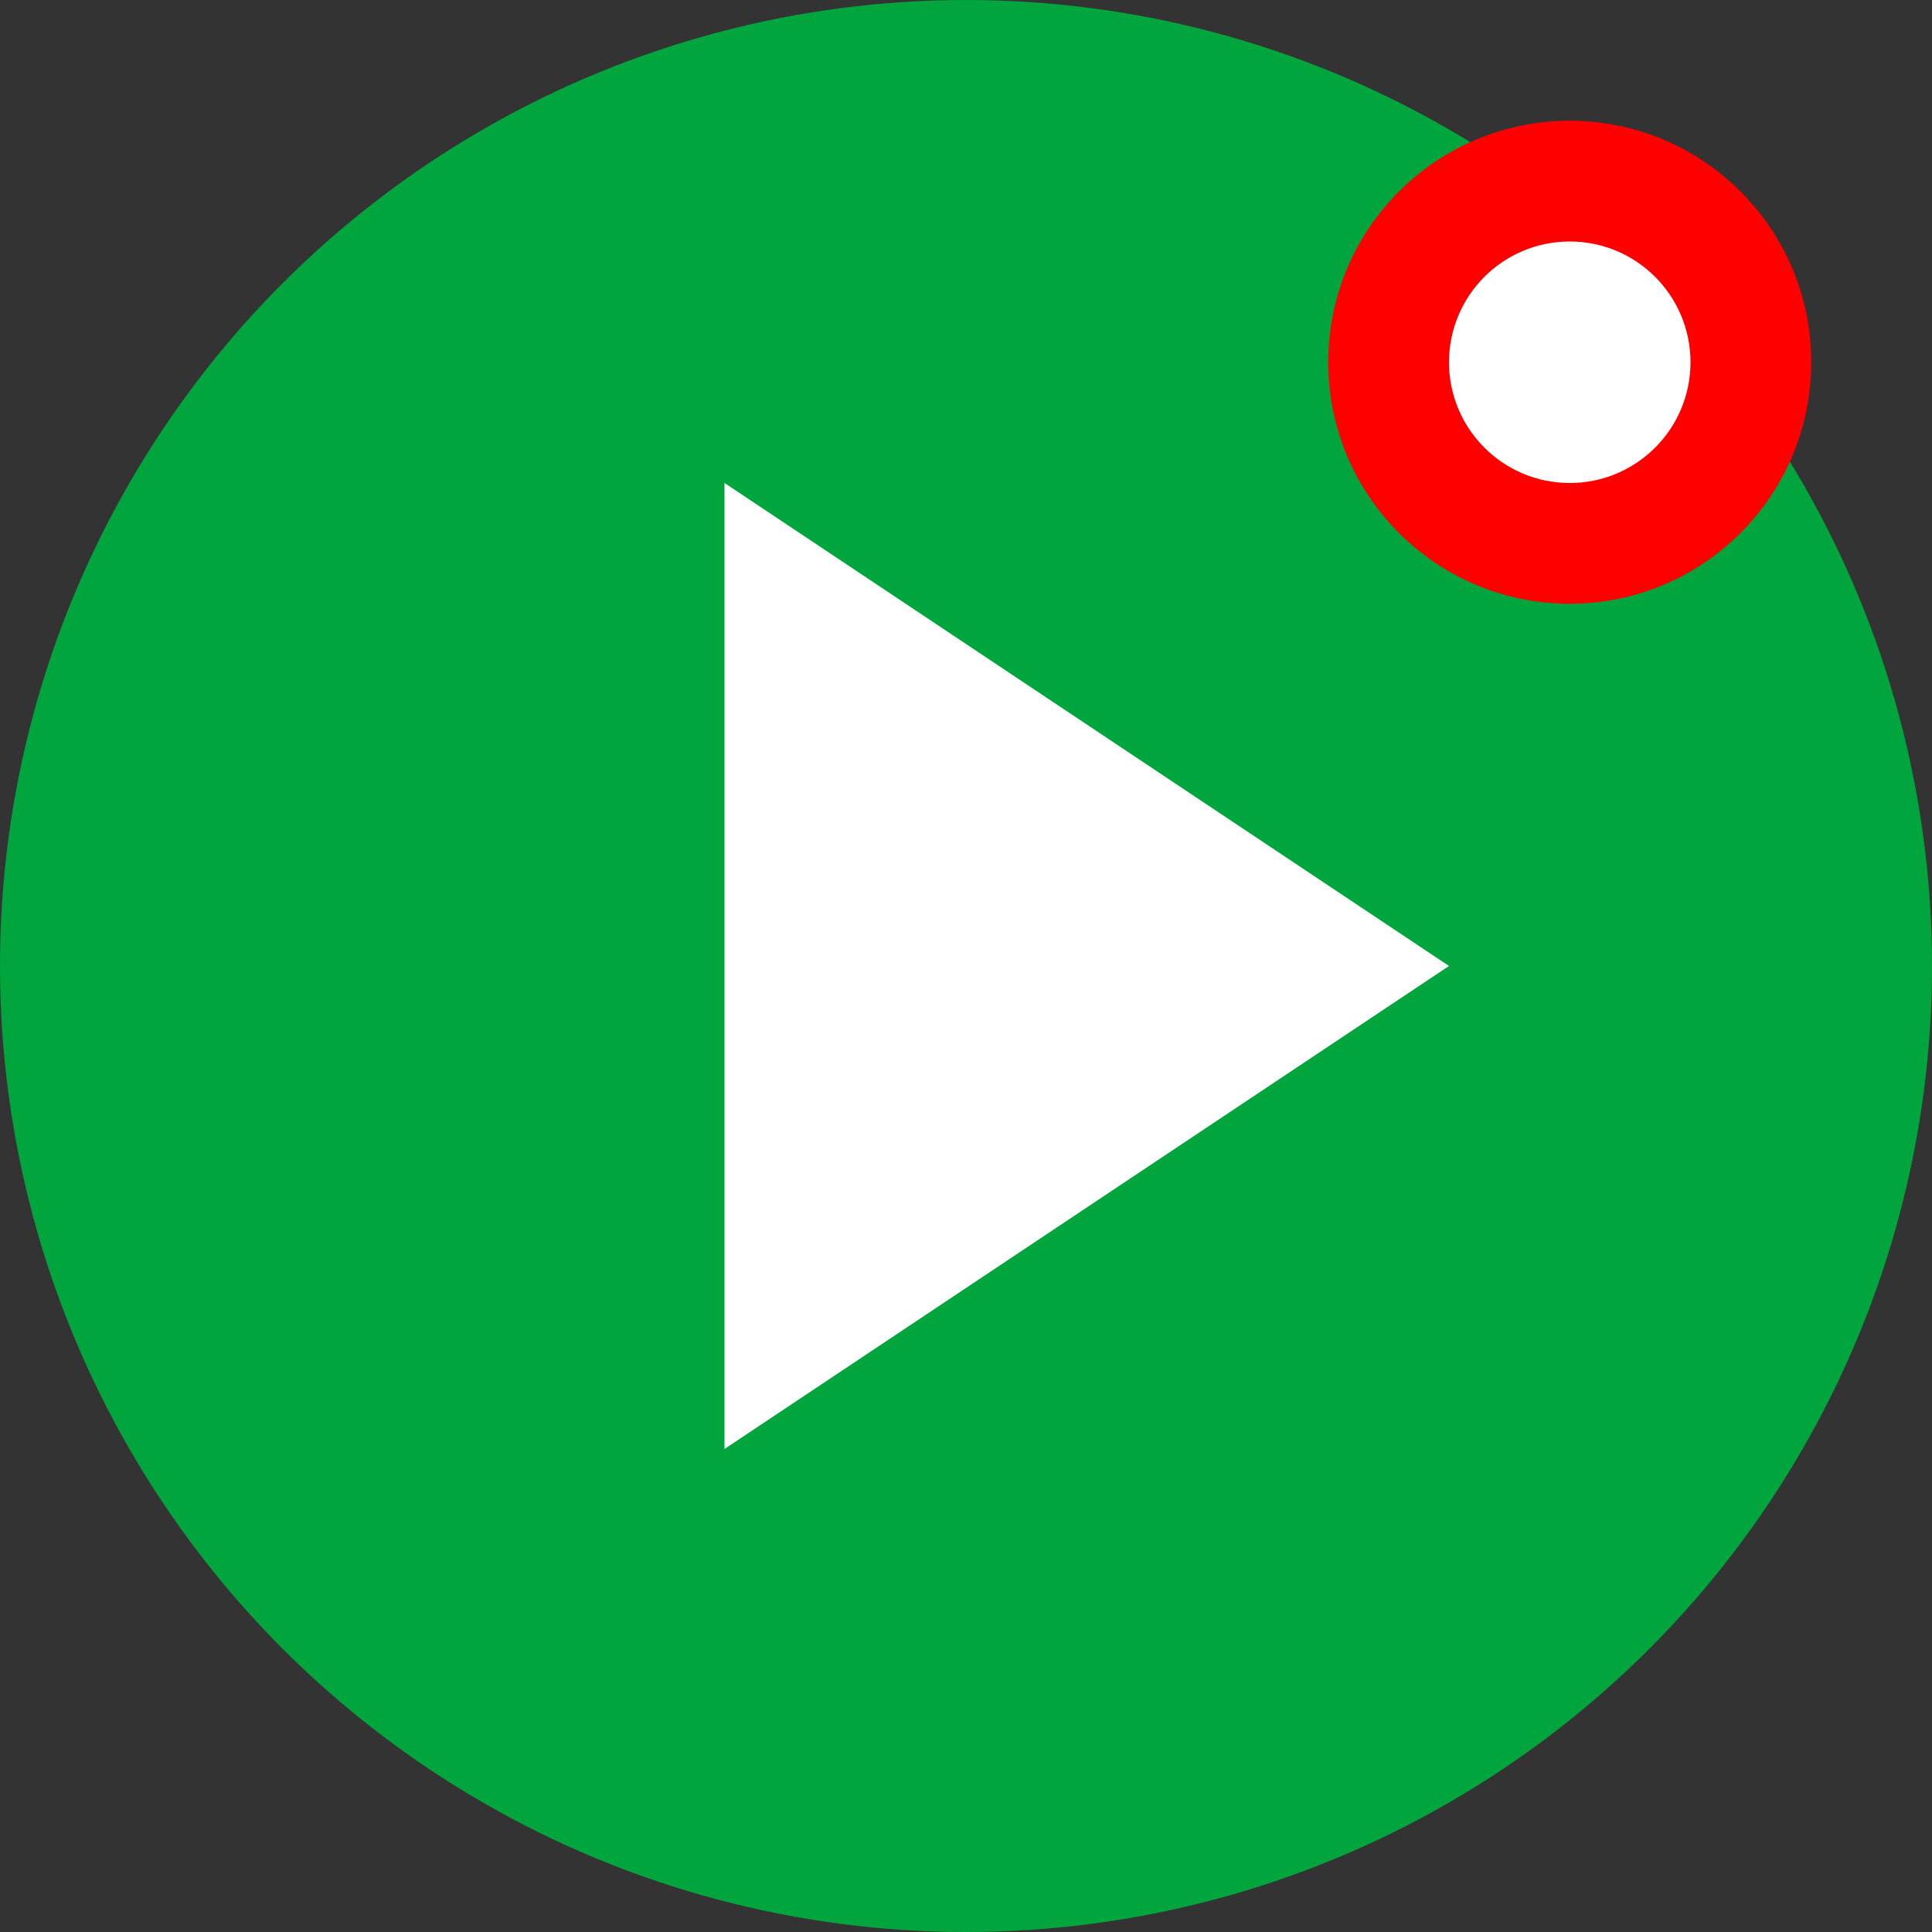
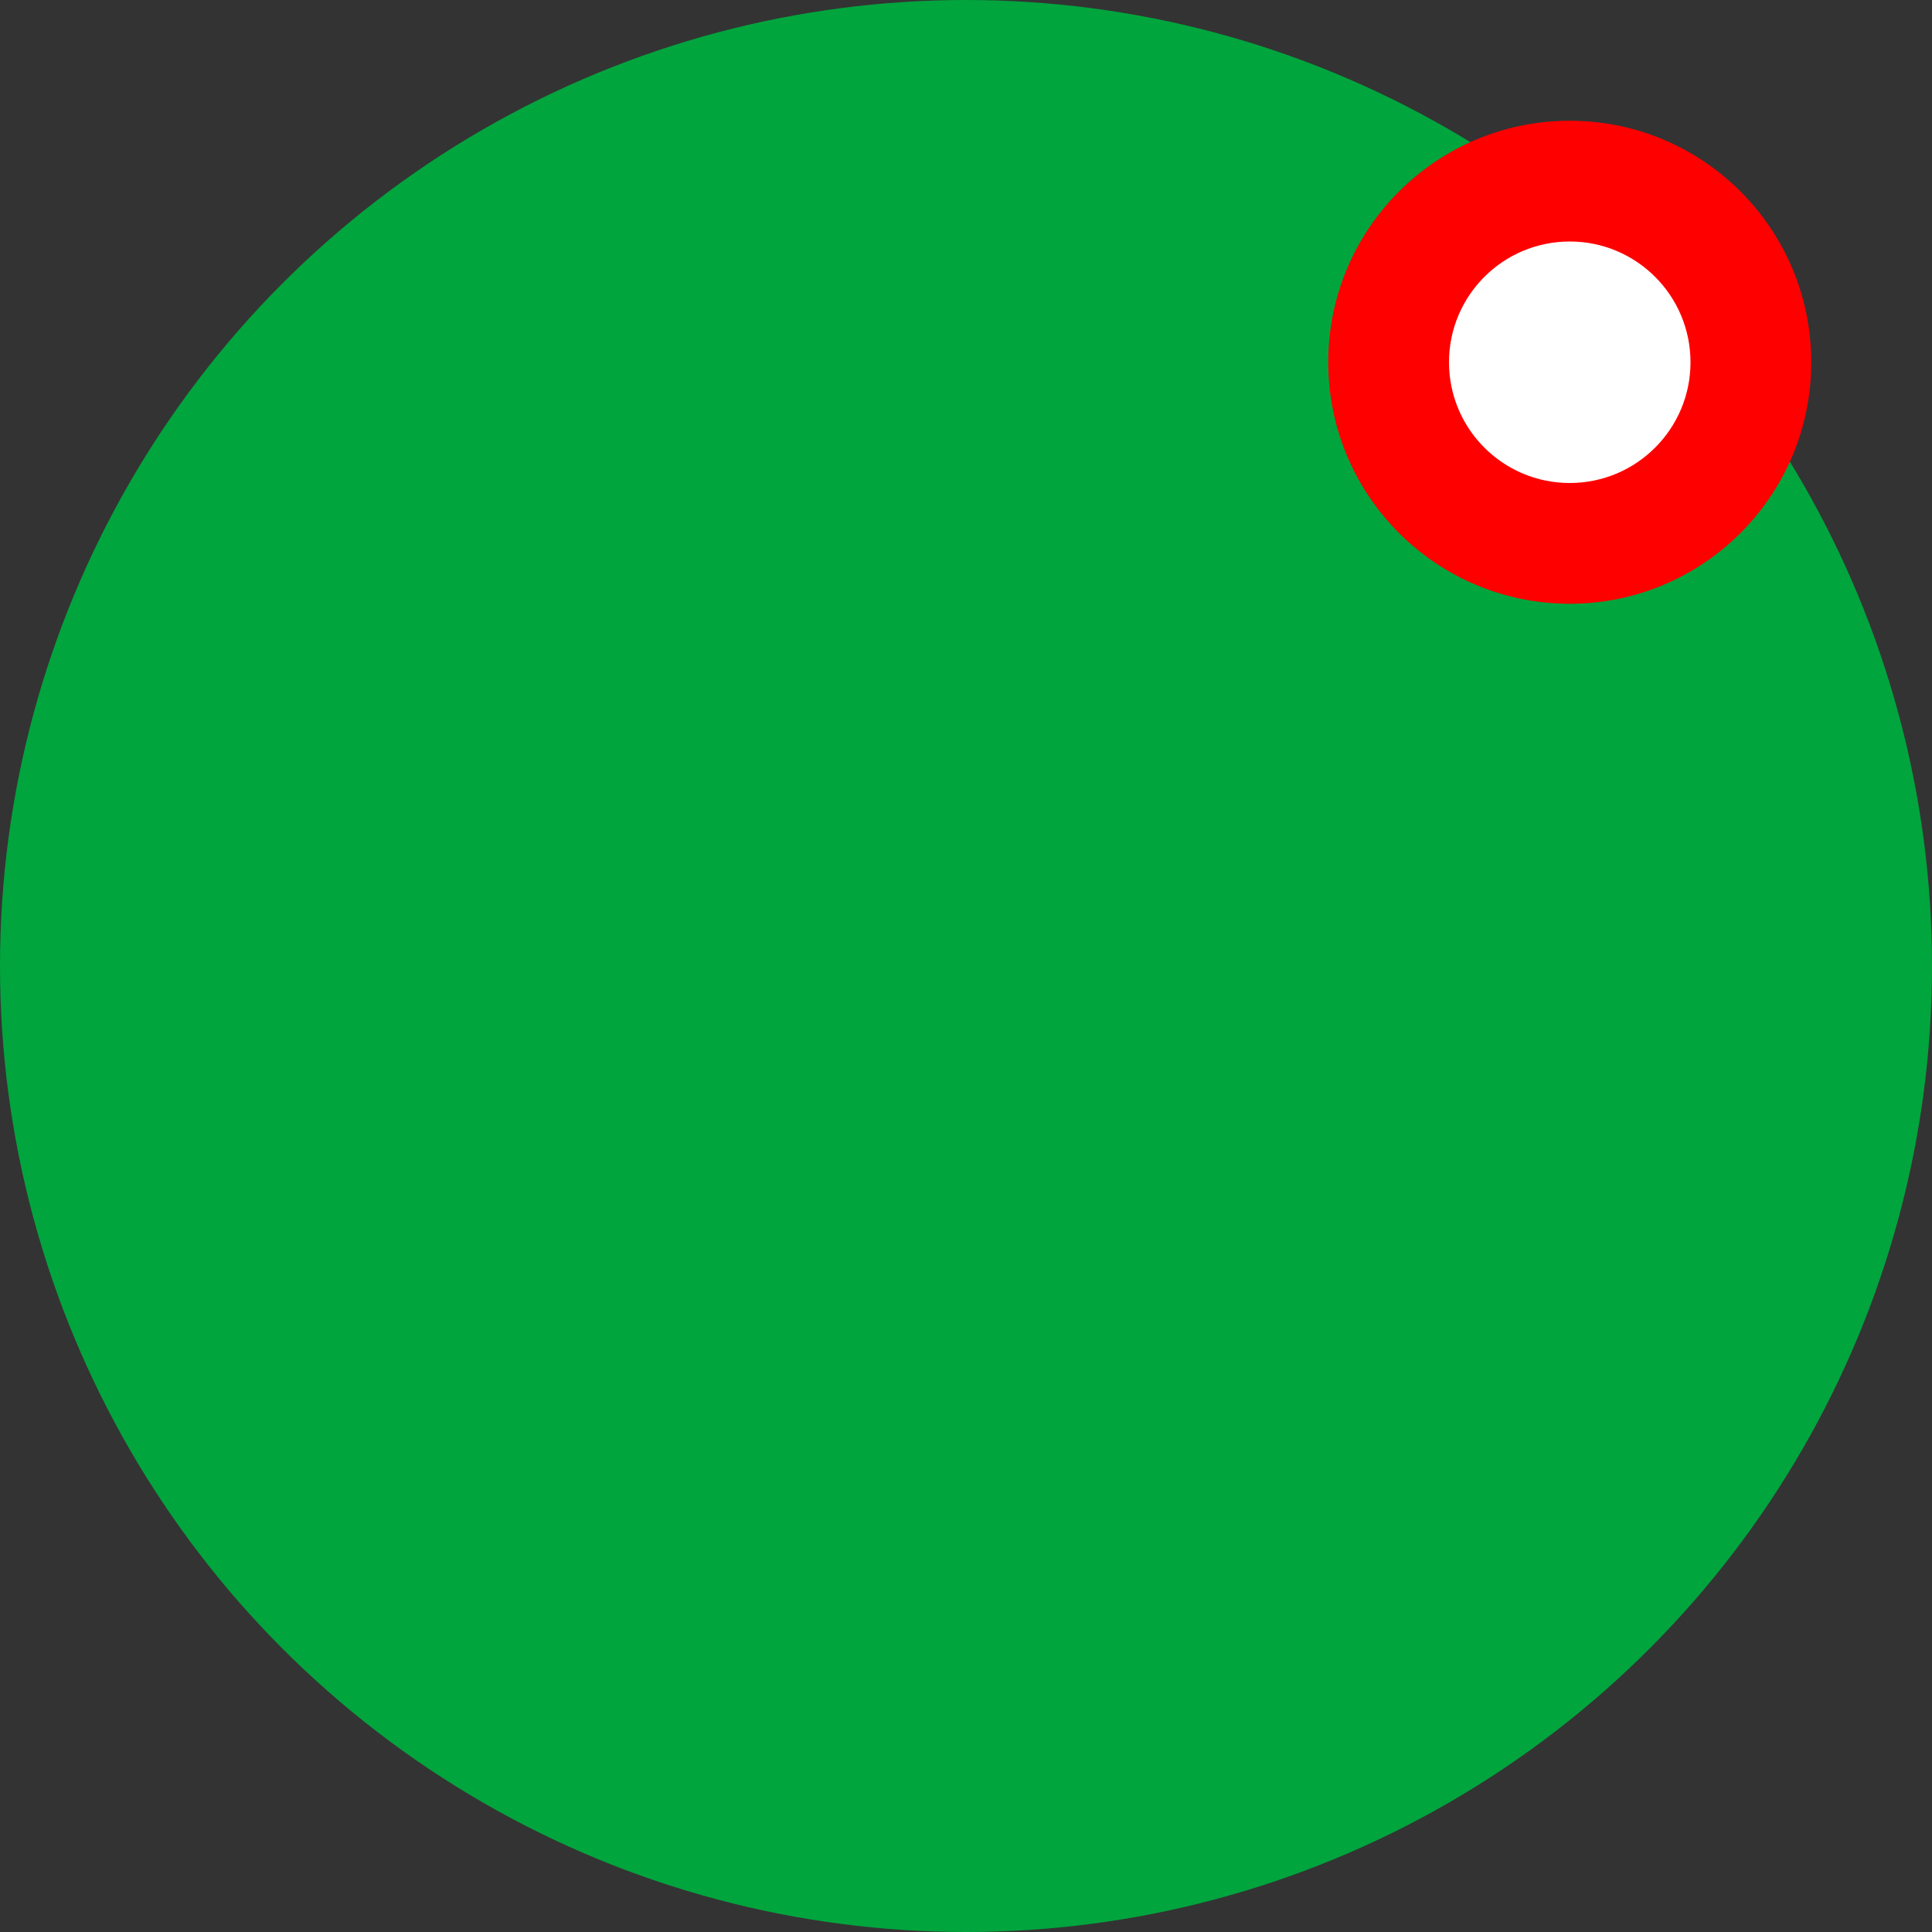
<svg xmlns="http://www.w3.org/2000/svg" width="16" height="16" viewBox="0 0 16 16" fill="none">
  <rect x="0" y="0" width="16" height="16" fill="#333333" stroke="none" />
  <circle cx="8" cy="8" r="8" fill="#00A53D" />
-   <path d="M6 4 L12 8 L6 12 Z" fill="white" />
  <circle cx="13" cy="3" r="2" fill="#FF0000" />
  <circle cx="13" cy="3" r="1" fill="white" />
</svg>